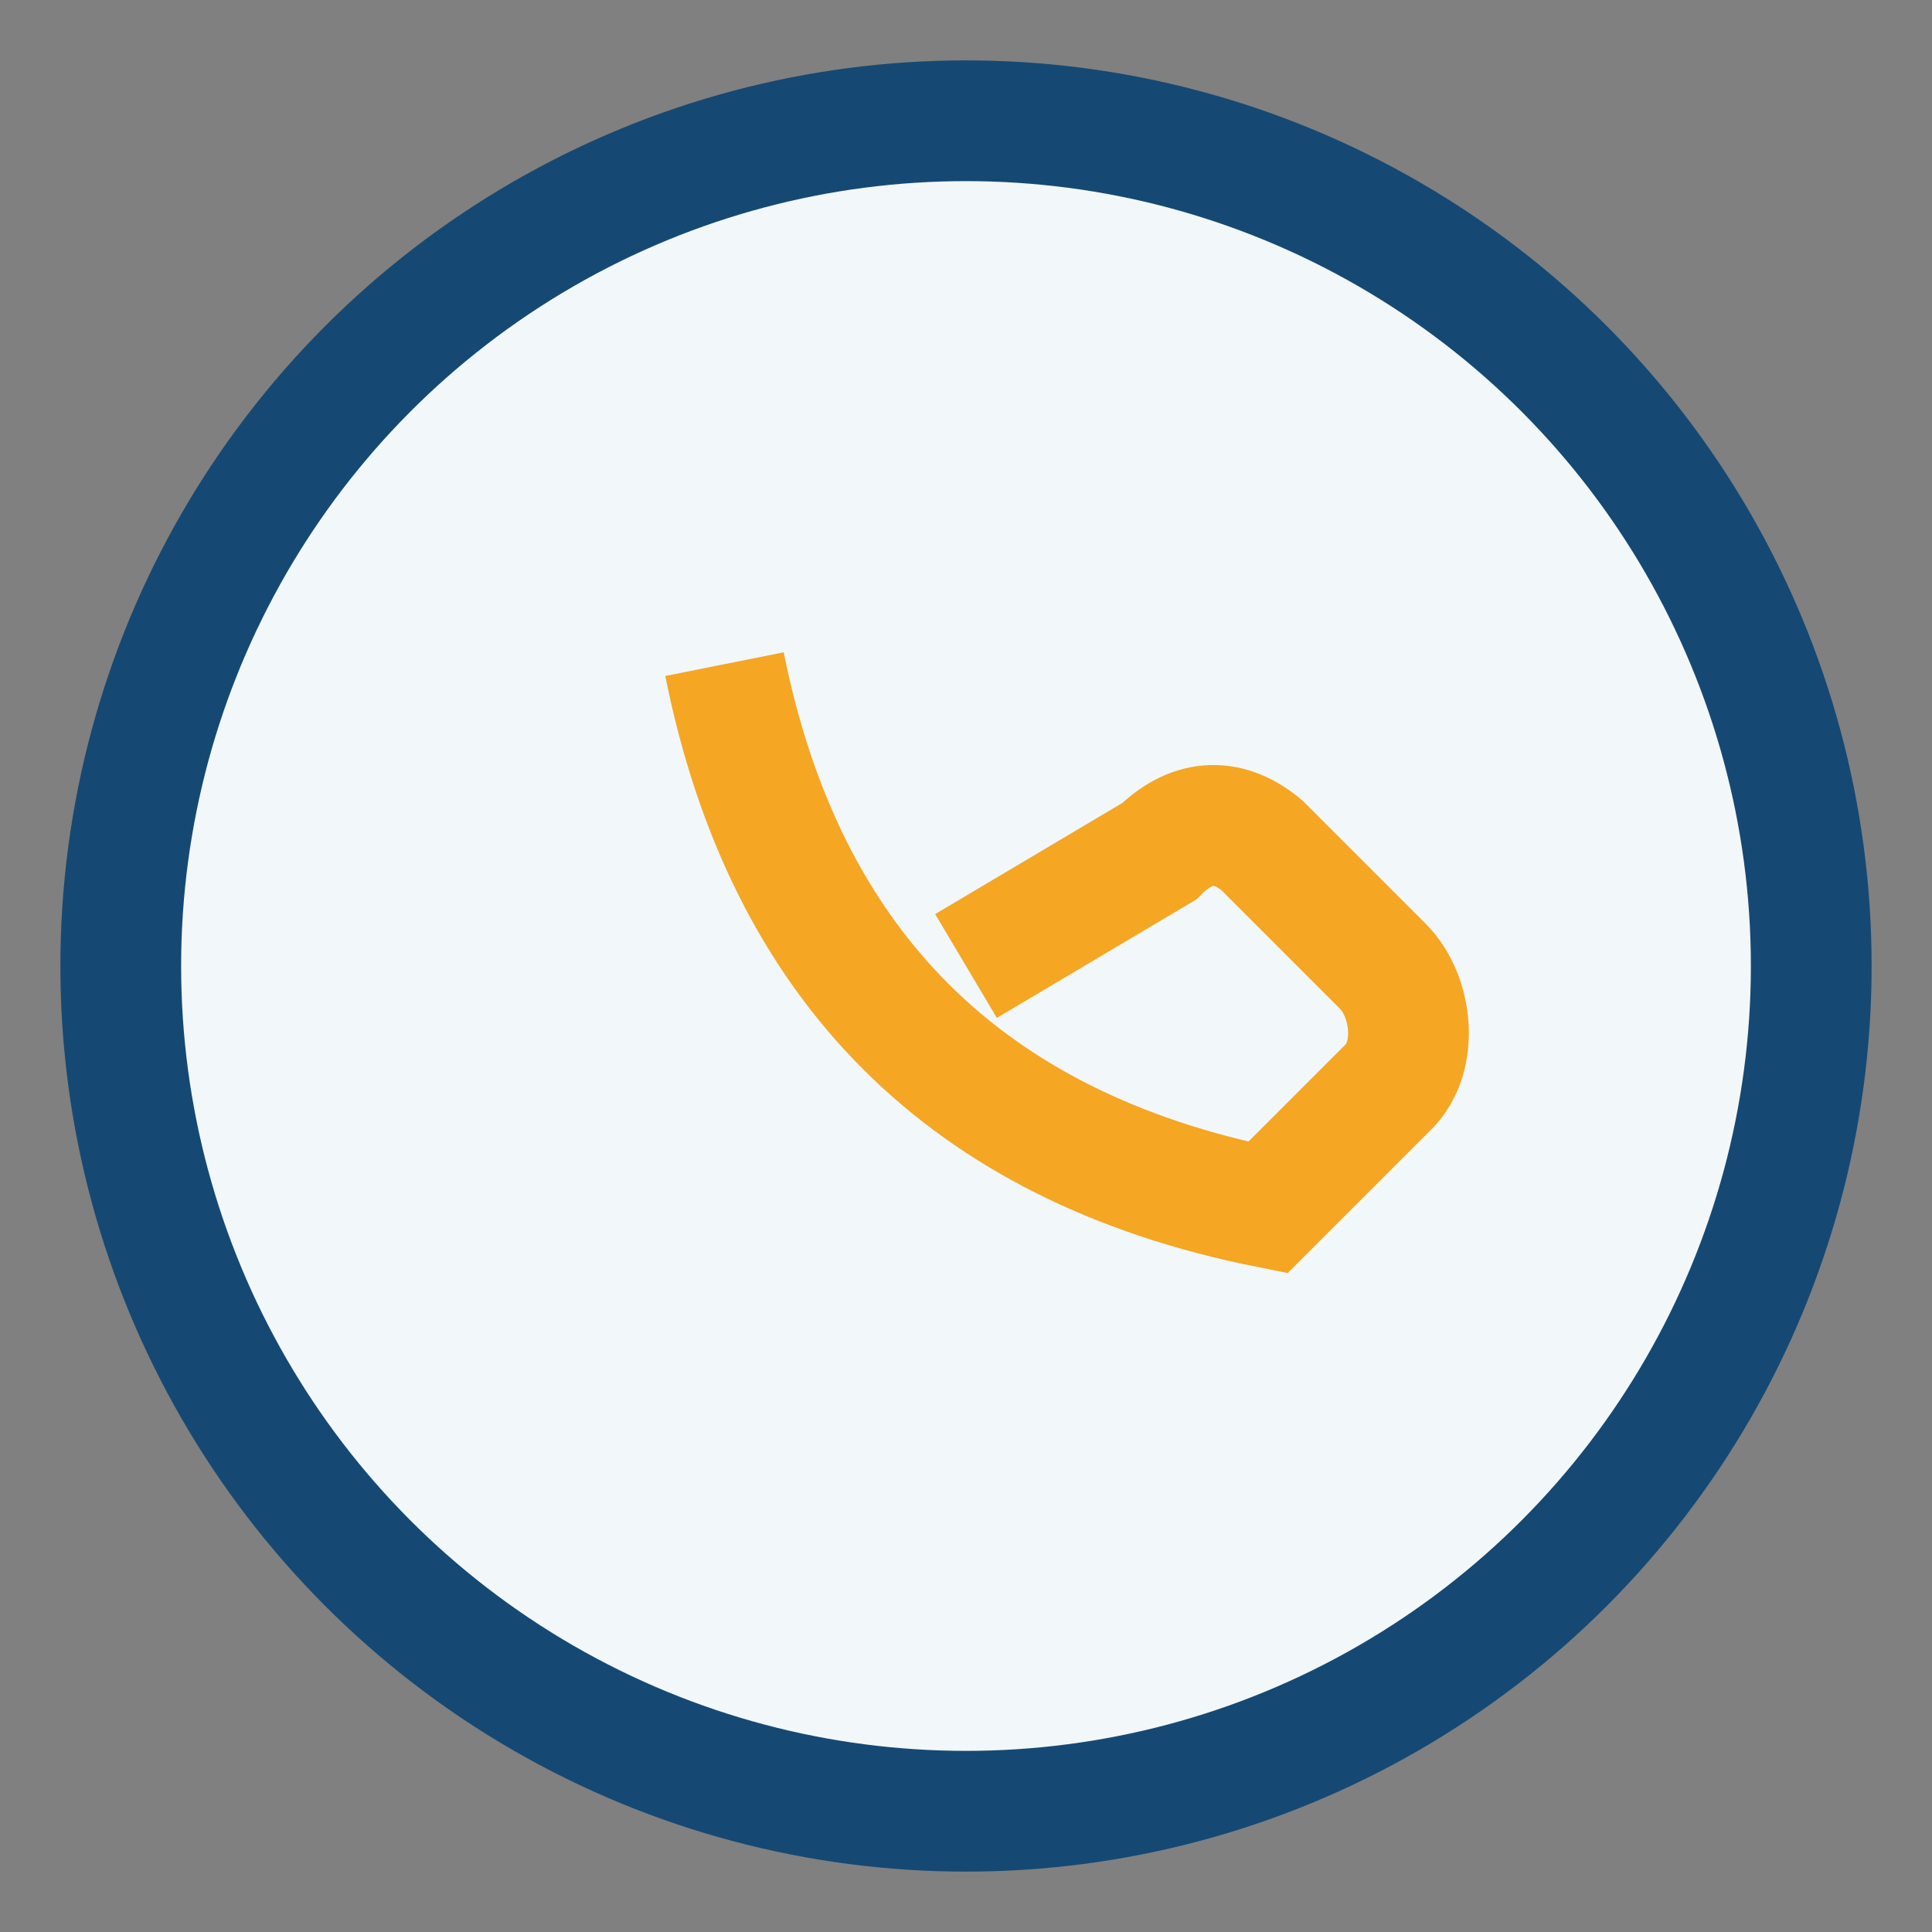
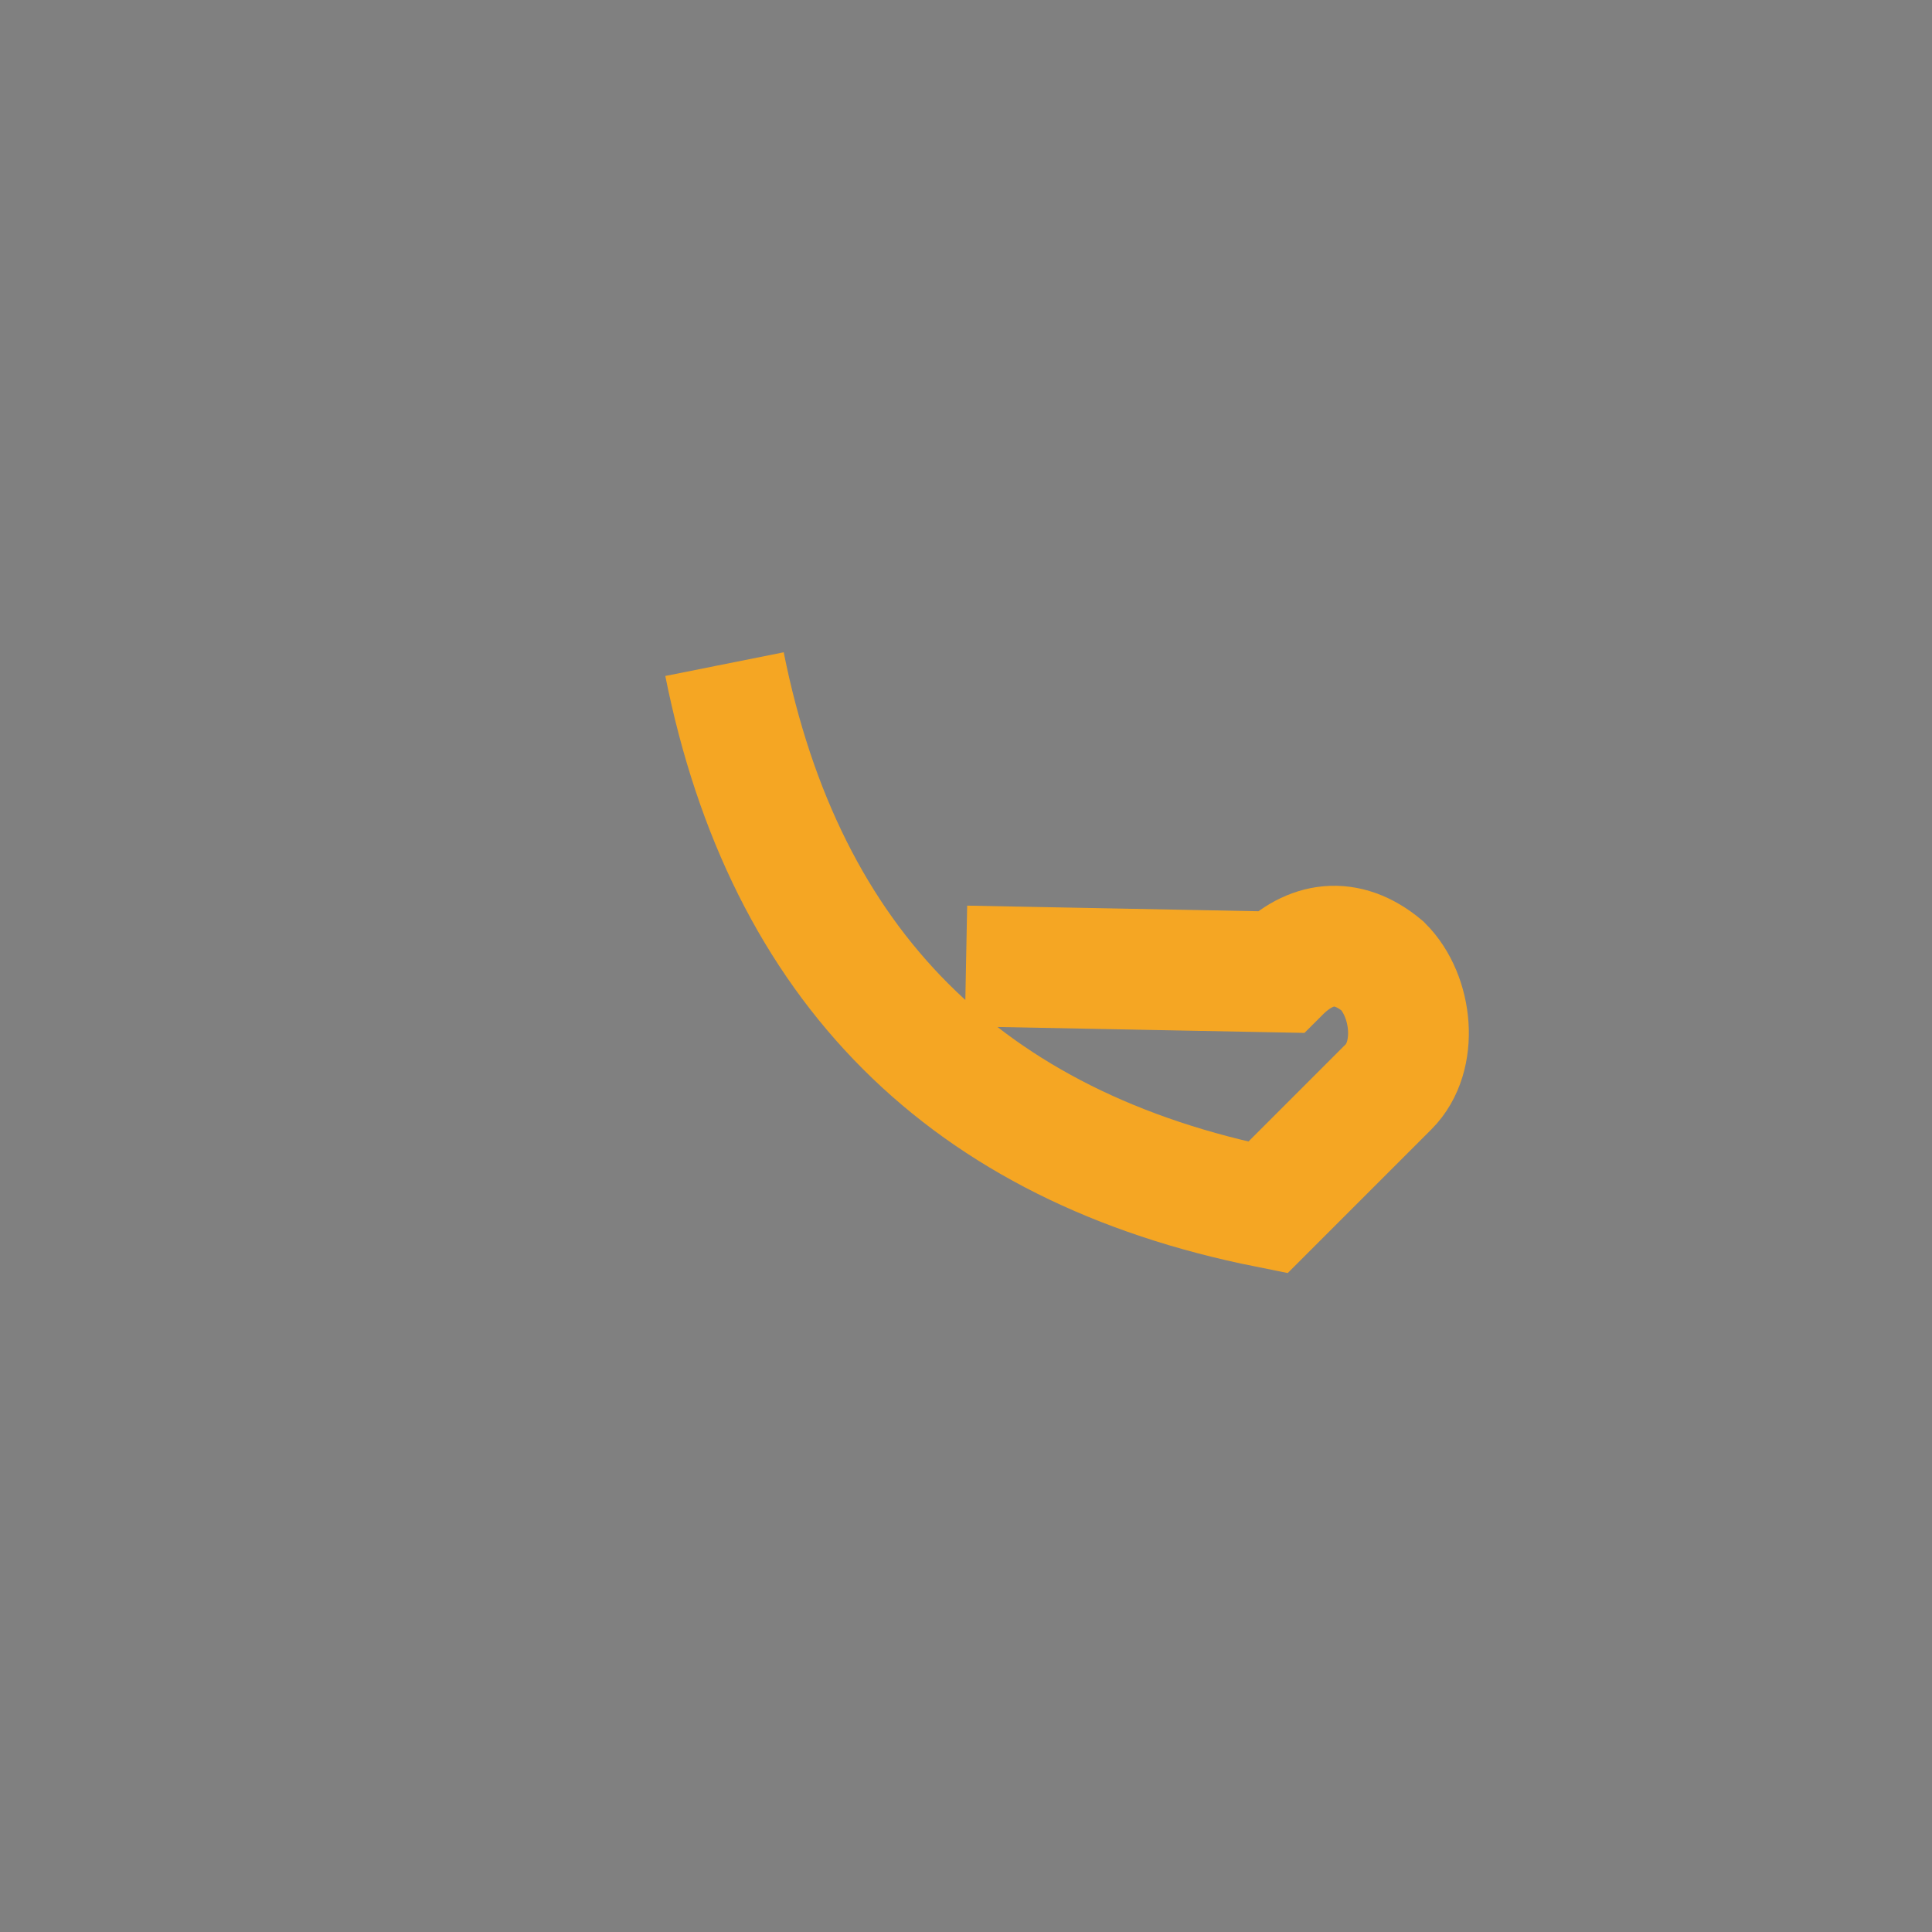
<svg xmlns="http://www.w3.org/2000/svg" width="32" height="32" viewBox="0 0 32 32">
  <rect x="0" y="0" width="32" height="32" fill="#808080" stroke="none" />
-   <circle cx="16" cy="16" r="14" fill="#F2F7FA" stroke="#154973" stroke-width="2" />
-   <path d="M12 11c1 5 4 8 9 9l2-2c.5-.5.4-1.5-.1-2l-2-2c-.6-.5-1.2-.4-1.7.1L16 16" fill="none" stroke="#F5A623" stroke-width="2" />
+   <path d="M12 11c1 5 4 8 9 9l2-2c.5-.5.4-1.5-.1-2c-.6-.5-1.2-.4-1.7.1L16 16" fill="none" stroke="#F5A623" stroke-width="2" />
</svg>